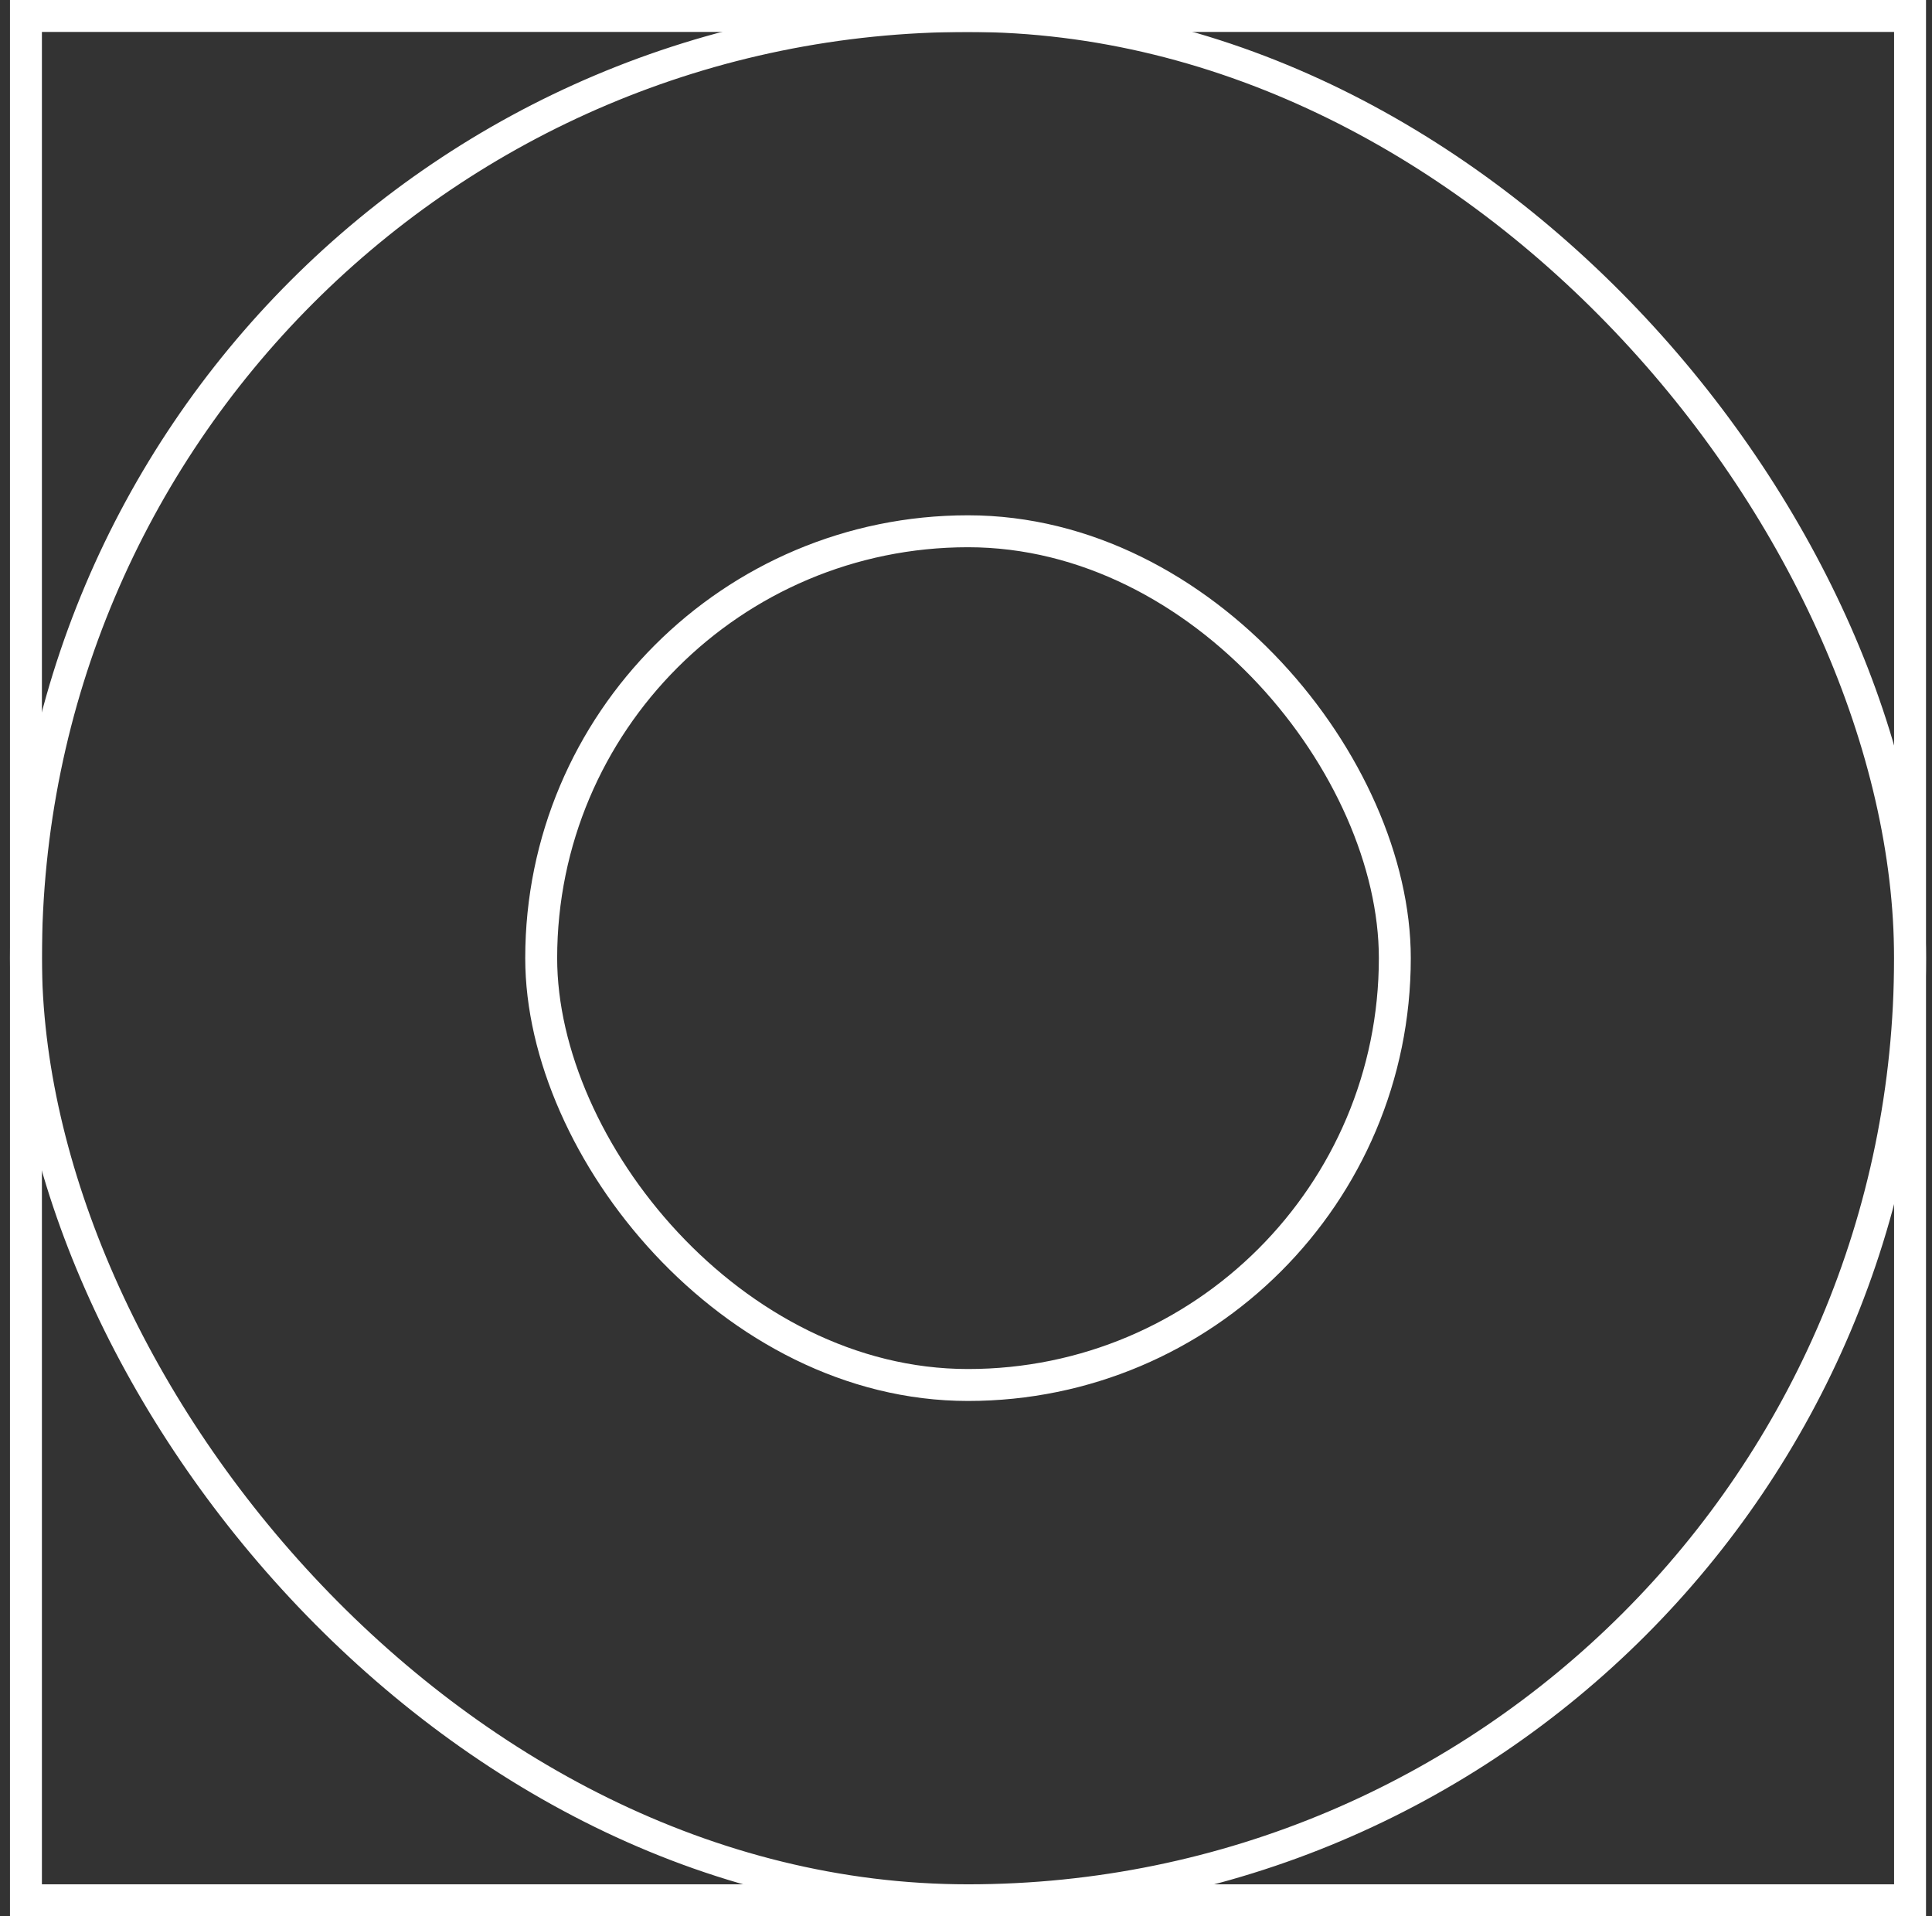
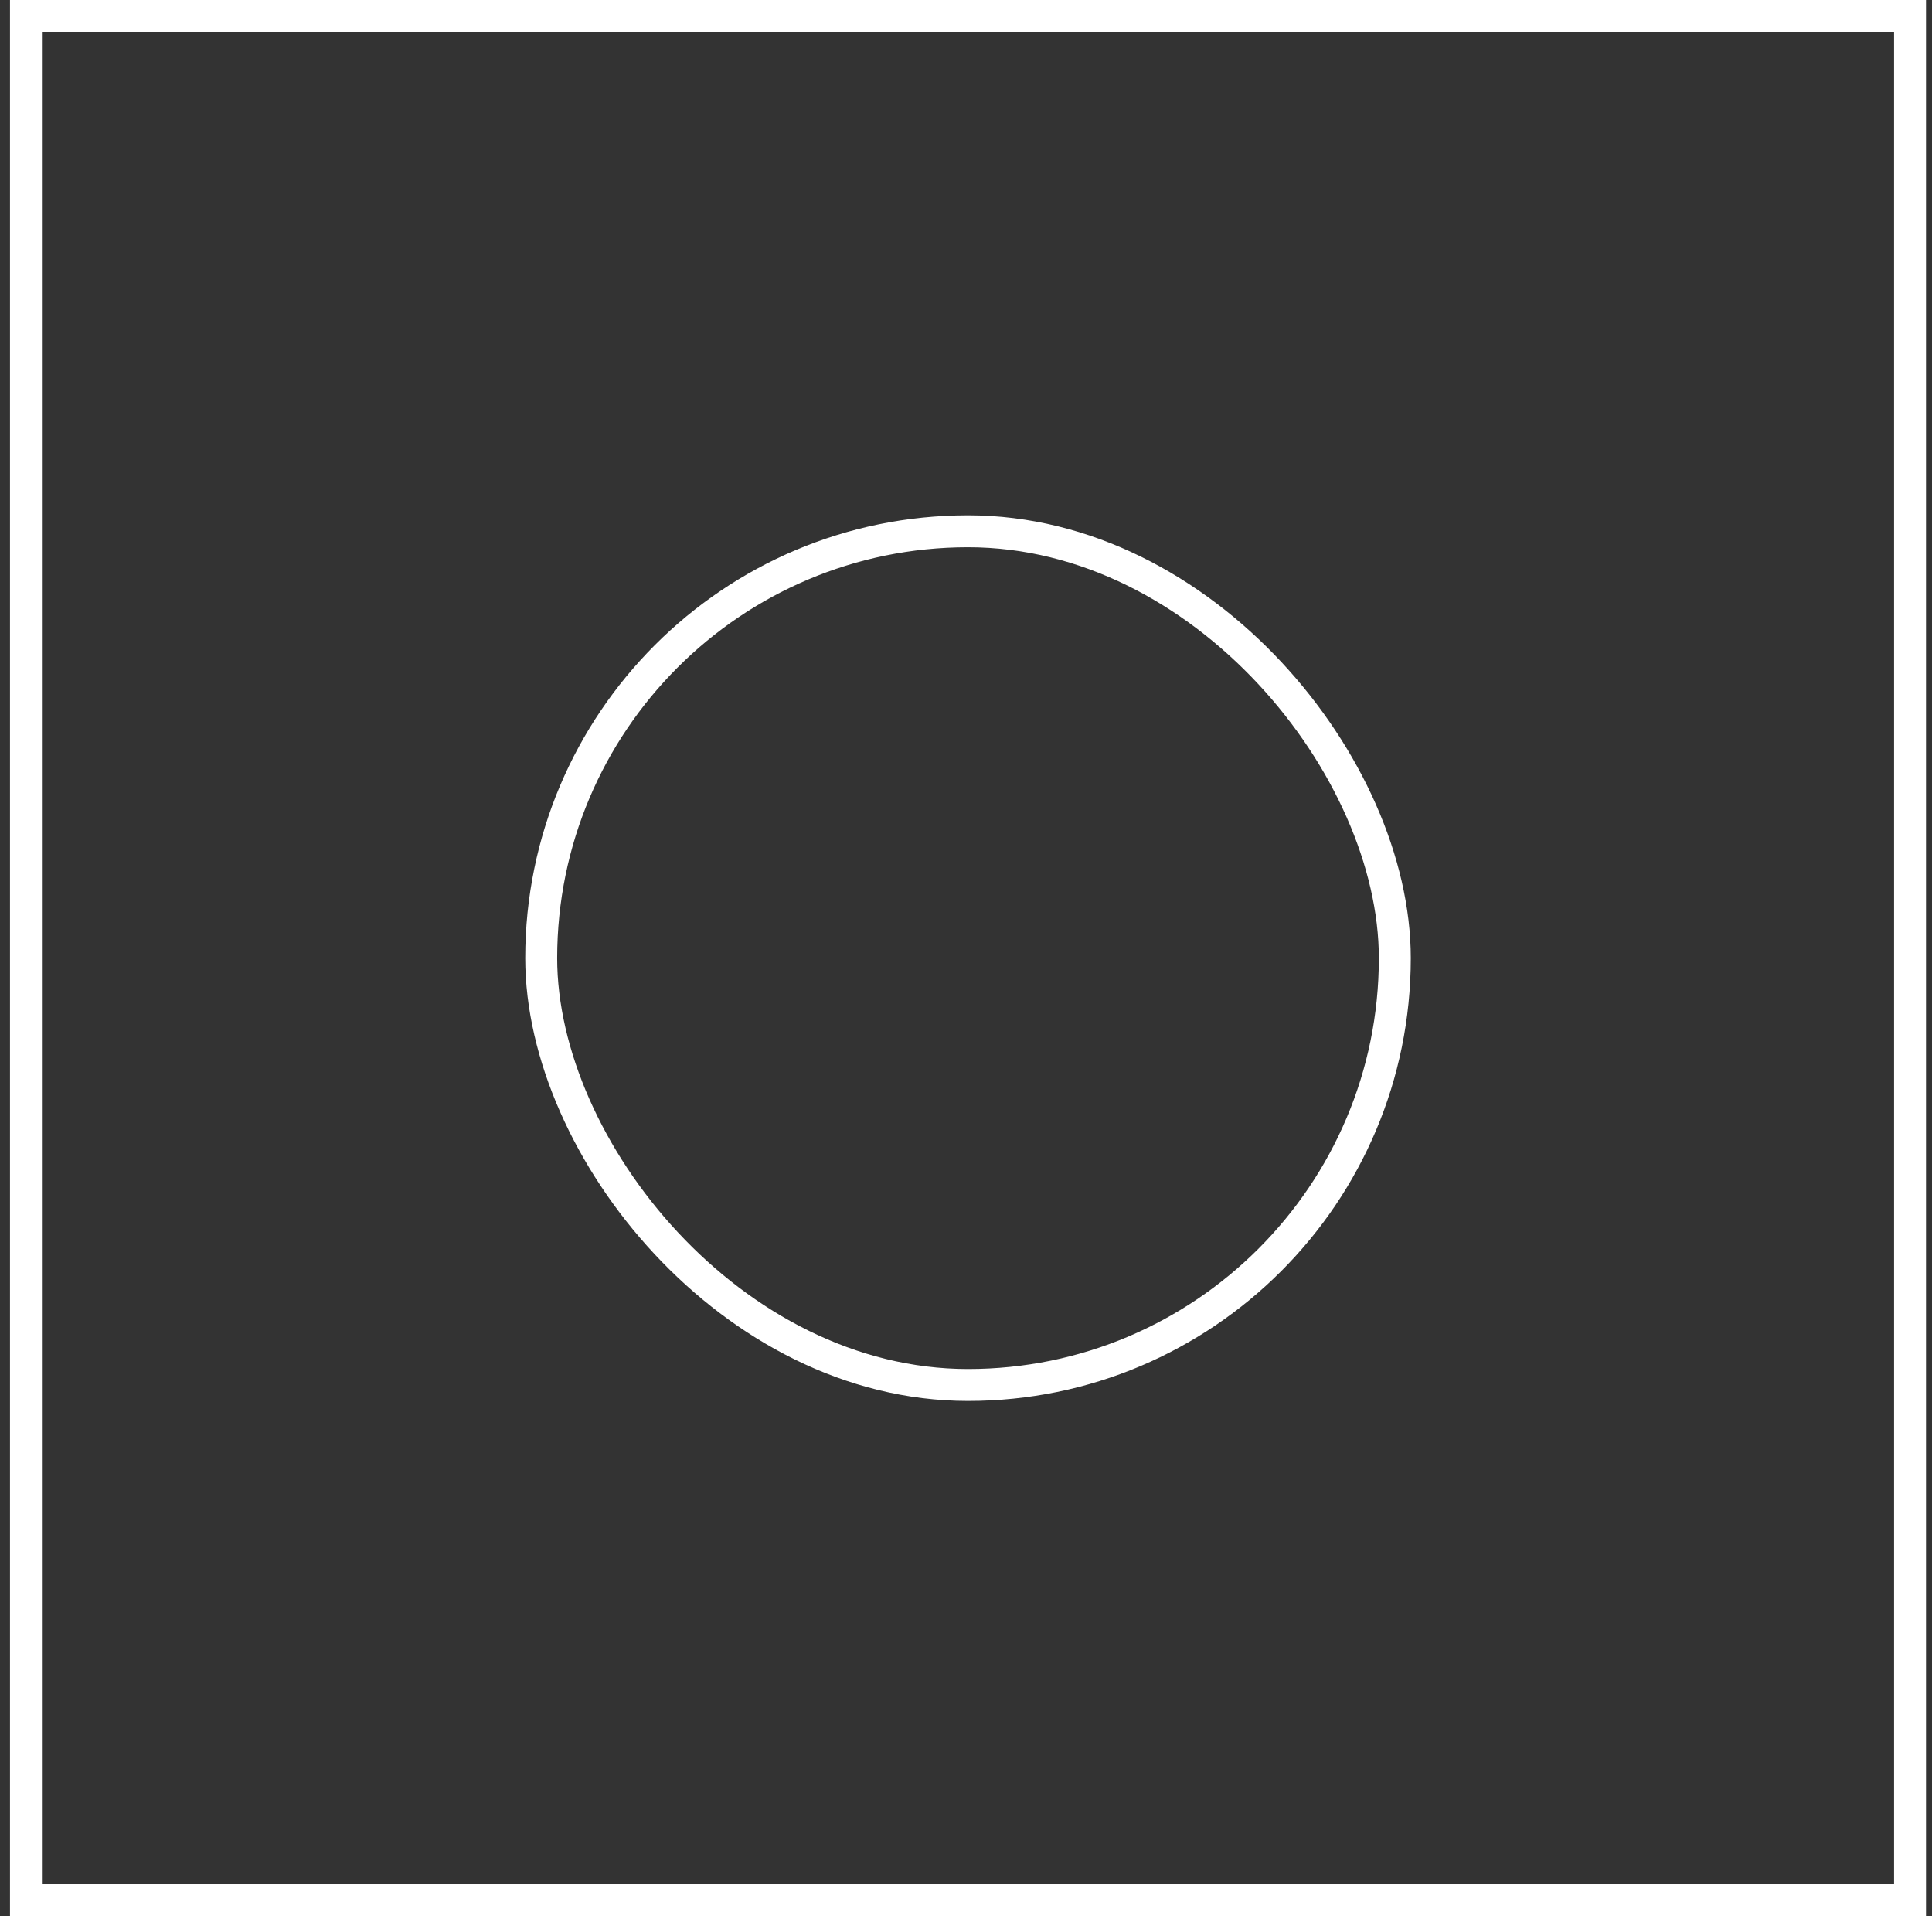
<svg xmlns="http://www.w3.org/2000/svg" width="121" height="120" viewBox="0 0 121 120" fill="none">
  <rect x="0" y="0" width="121" height="120" fill="#333333" stroke="none" />
  <rect x="1.625" y="1" width="118" height="118" stroke="white" stroke-width="2" />
-   <rect x="1.625" y="1" width="118" height="118" rx="59" stroke="white" stroke-width="2" />
  <rect x="33.895" y="33.269" width="53.462" height="53.462" rx="26.731" stroke="white" stroke-width="2" />
</svg>